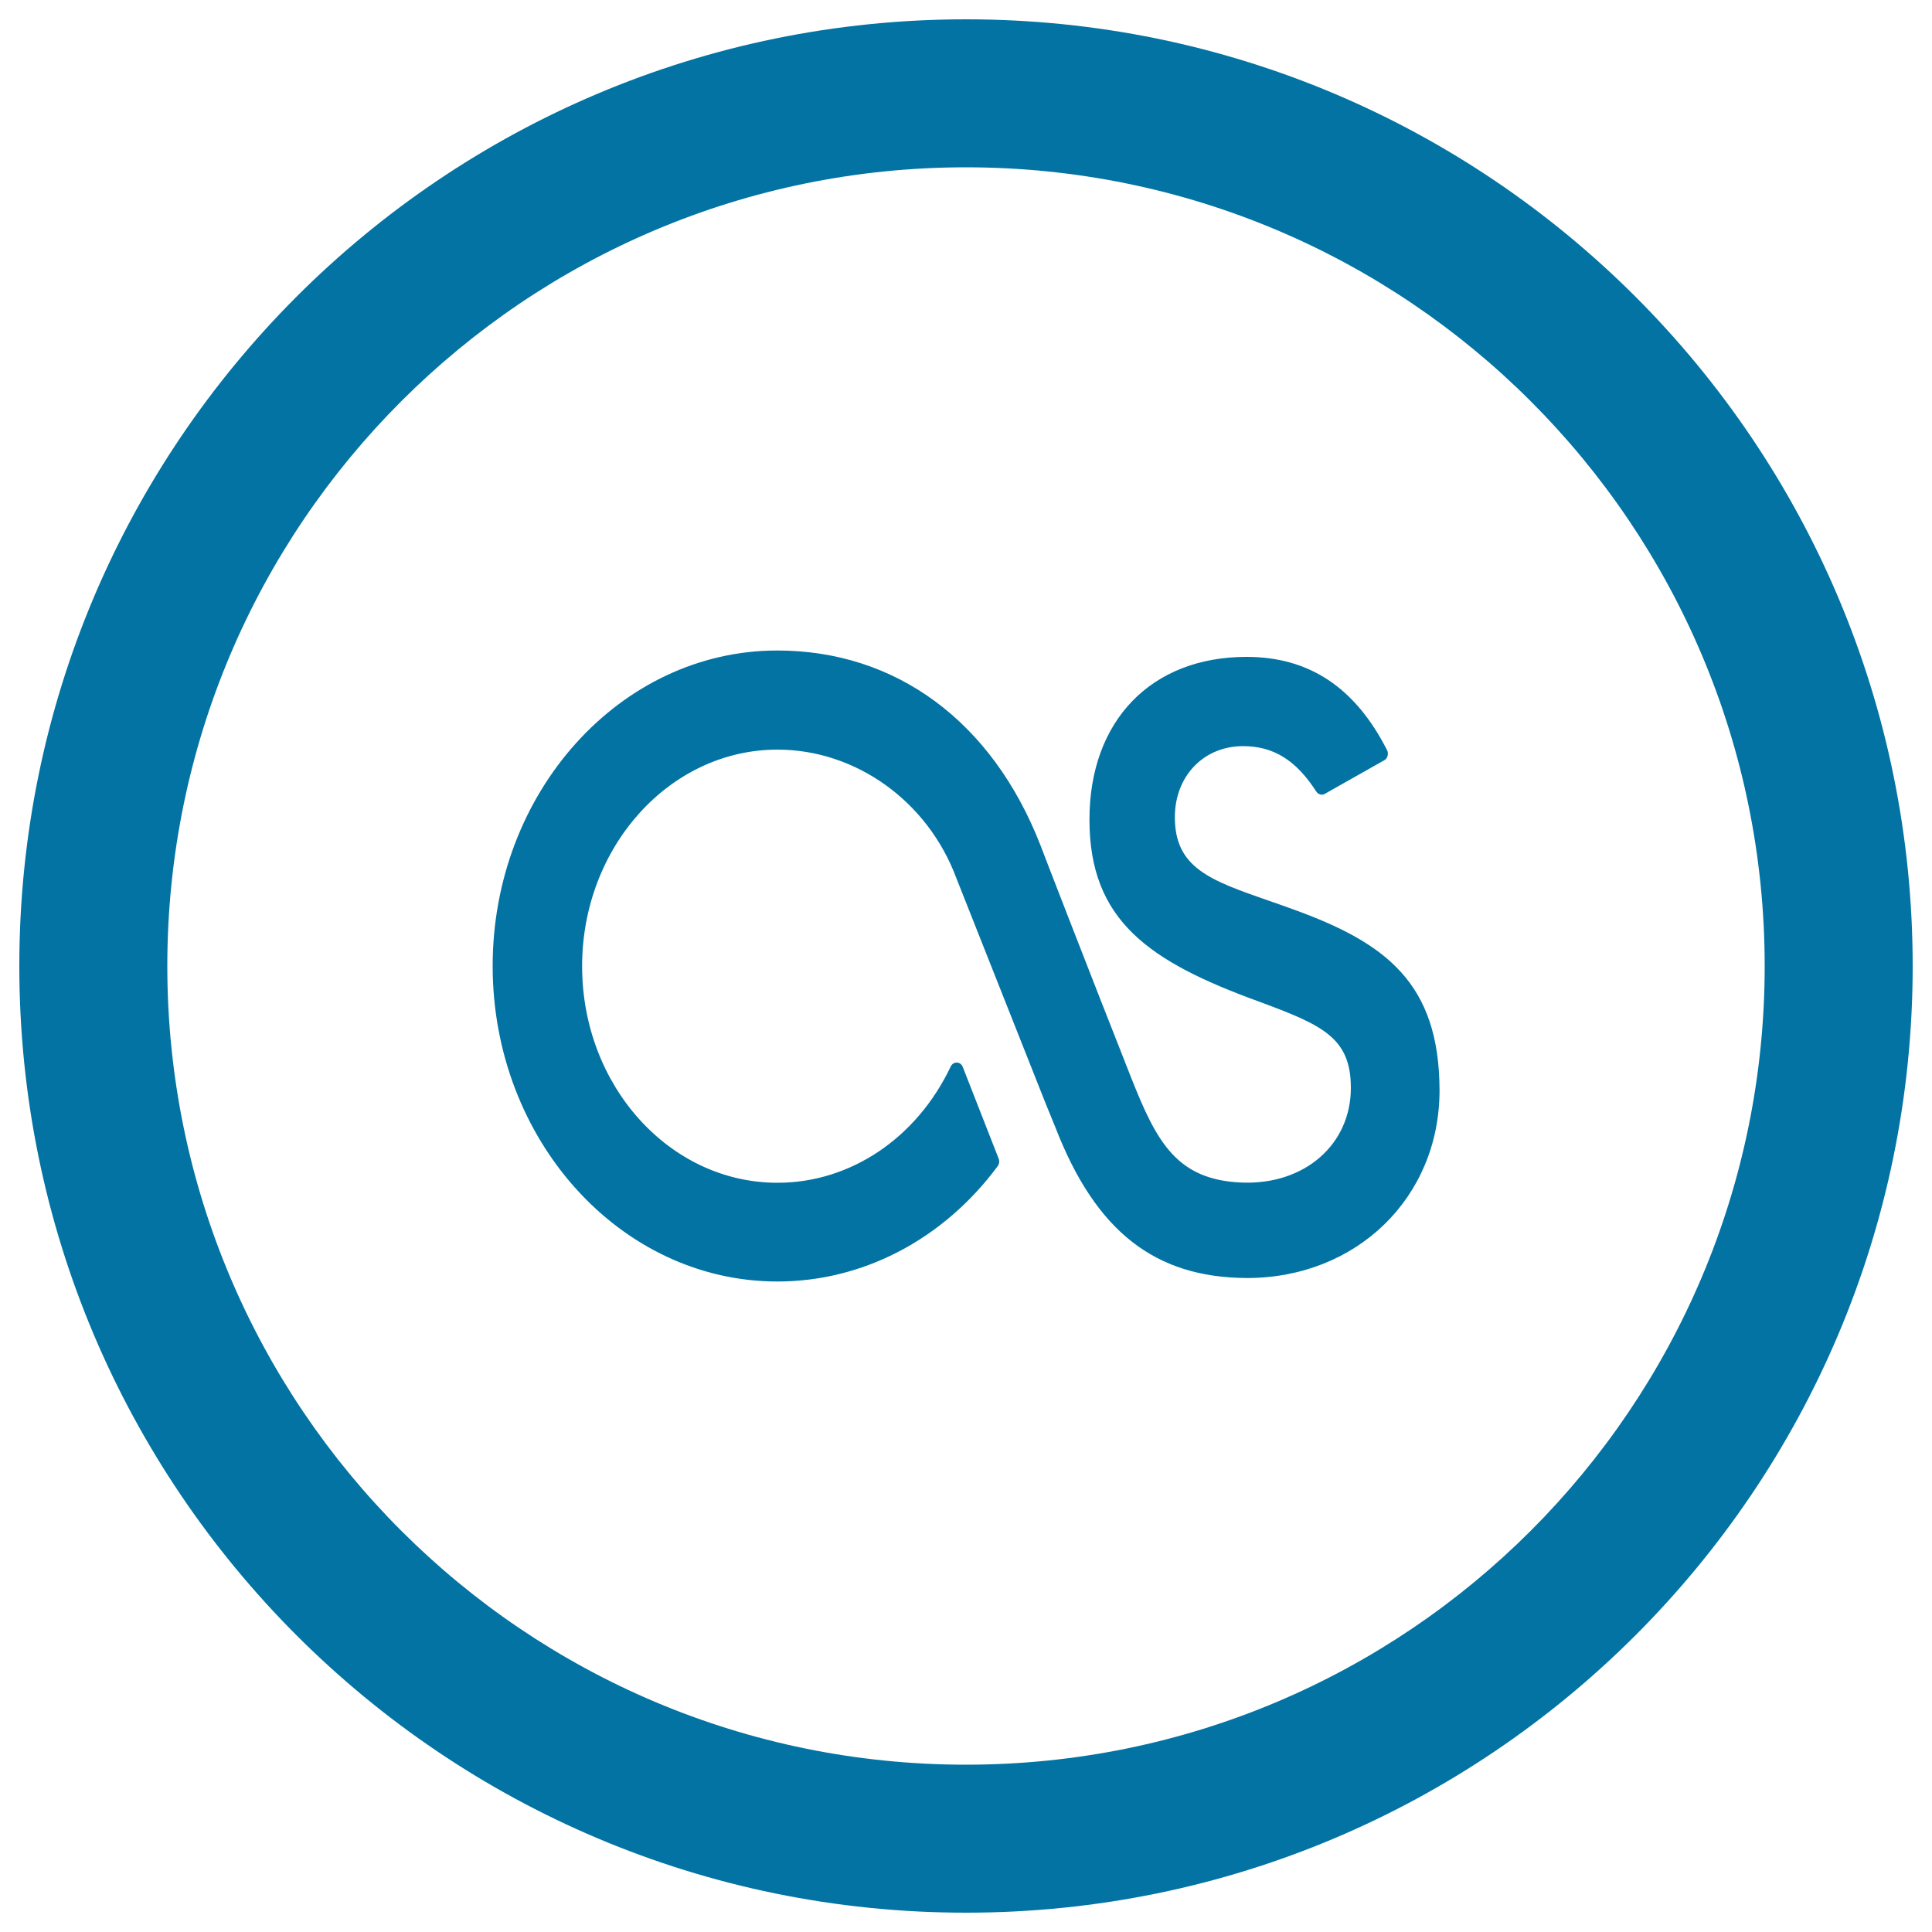
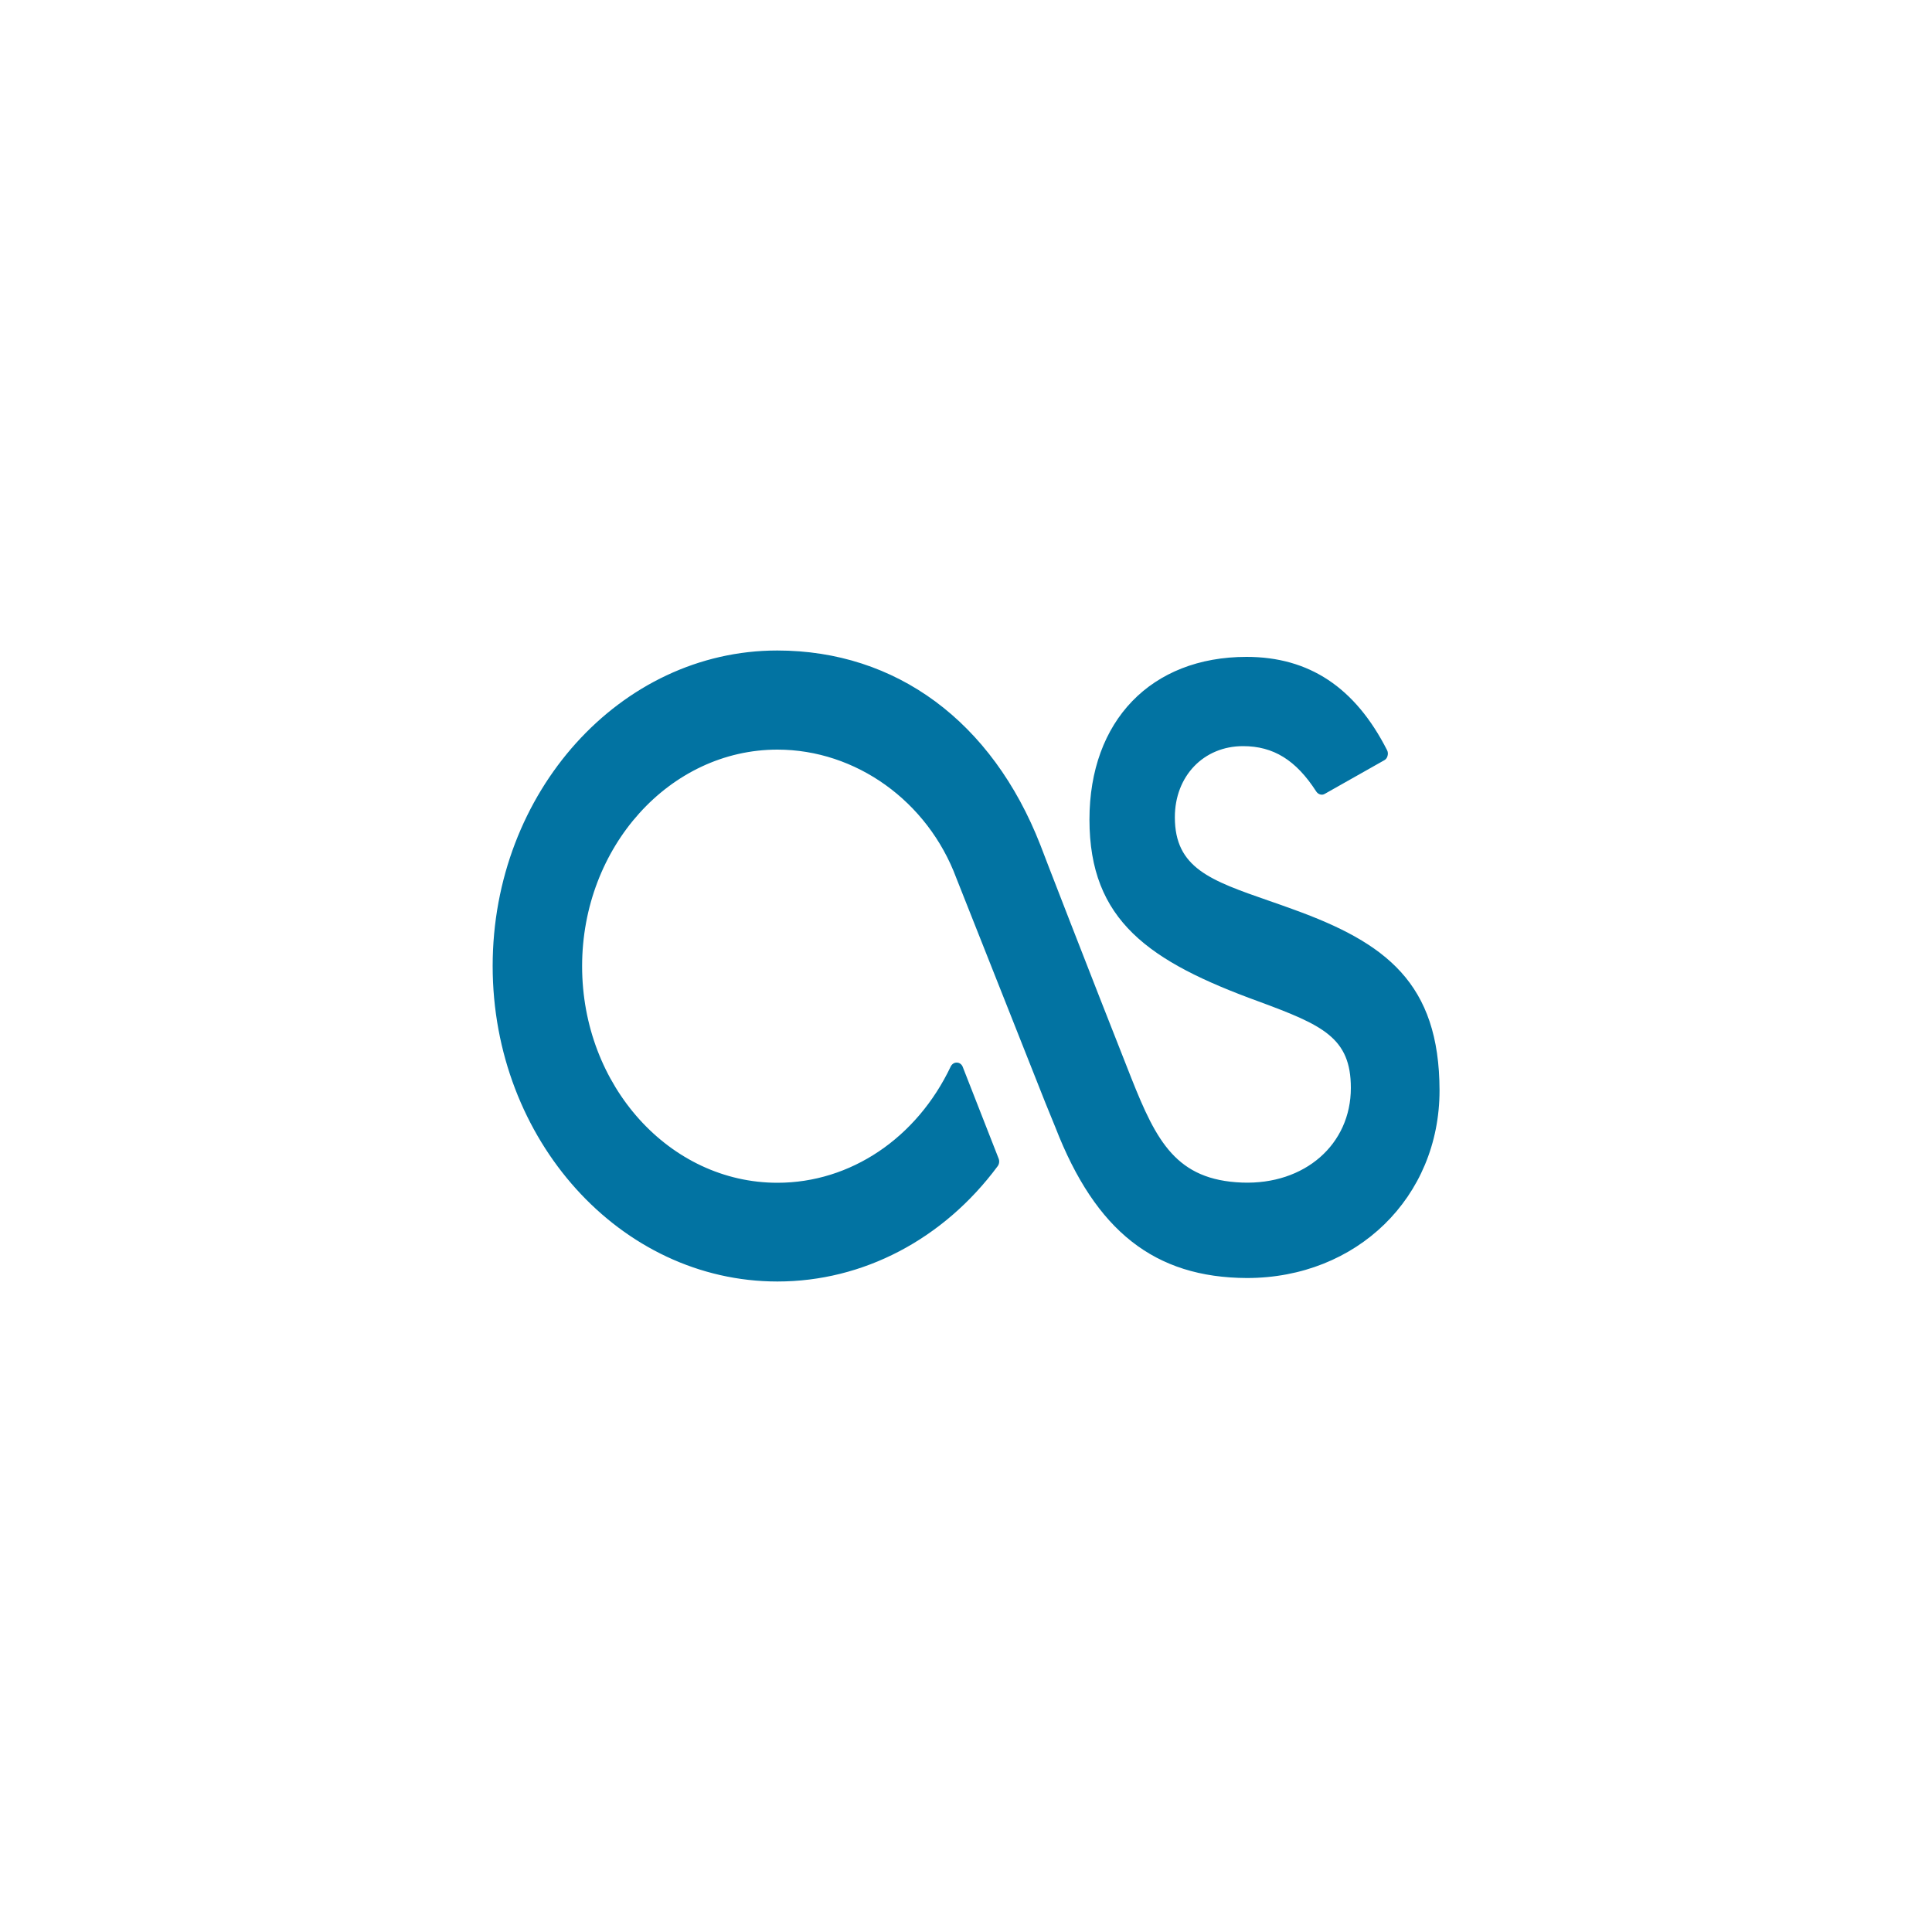
<svg xmlns="http://www.w3.org/2000/svg" viewBox="0 0 1000 1000" style="fill:#0273a2">
  <title>Social Last Fm In Circular Button Symbol SVG icon</title>
  <g>
    <g>
-       <path d="M500,10C229.4,10,10,229.4,10,500c0,270.6,219.4,490,490,490c270.6,0,490-219.4,490-490C990,229.4,770.6,10,500,10z M500,913.4C271.7,913.4,86.6,728.3,86.6,500S271.7,86.6,500,86.6S913.4,271.7,913.4,500S728.3,913.4,500,913.4z" />
      <path d="M669.4,470.7c-4.3-1.6-8.4-3-12.4-4.4c-30.5-10.6-48.9-17-48.9-43.3c0-21.3,14.9-36.8,35.3-36.8c15.7,0,27.4,7.2,37.9,23.5c1,1.5,2.9,2.1,4.4,1.2l30.8-17.4c0.8-0.4,1.5-1.3,1.7-2.3c0.3-1,0.2-2.1-0.3-3c-16.5-32.4-40.3-48.2-72.7-48.2c-49.4,0-81.3,33.1-81.3,84.2c0,52.3,30.8,73.5,87.7,94.2c33,12.2,47.6,18.7,47.6,44.7c0,29.2-23.8,50.2-56.3,49c-34-1.3-44.3-21.3-57.3-54c-21.9-55.4-46.9-120-47.1-120.7c-25-64-74.7-100.7-136.2-100.7C321.1,336.7,255,410,255,500c0,90,66.1,163.3,147.4,163.3c44.3,0,85.9-21.8,114-59.7c0.8-1.1,1-2.6,0.5-3.9l-18.6-47.5c-0.5-1.3-1.7-2.2-3-2.2c-1.4-0.1-2.6,0.8-3.2,2c-17.6,37.1-51.9,60.2-89.7,60.2c-55.8,0-101.1-50.2-101.1-112.1c0-61.8,45.4-112.1,101.1-112.1c40.6,0,77.8,26.7,92.6,66.5l46,116.1l5.3,13c20.8,53.6,51.3,77.7,99.1,77.9c56.9,0,99.7-41.8,99.7-97.1C745,508.8,717.3,488,669.4,470.7z" />
    </g>
  </g>
</svg>